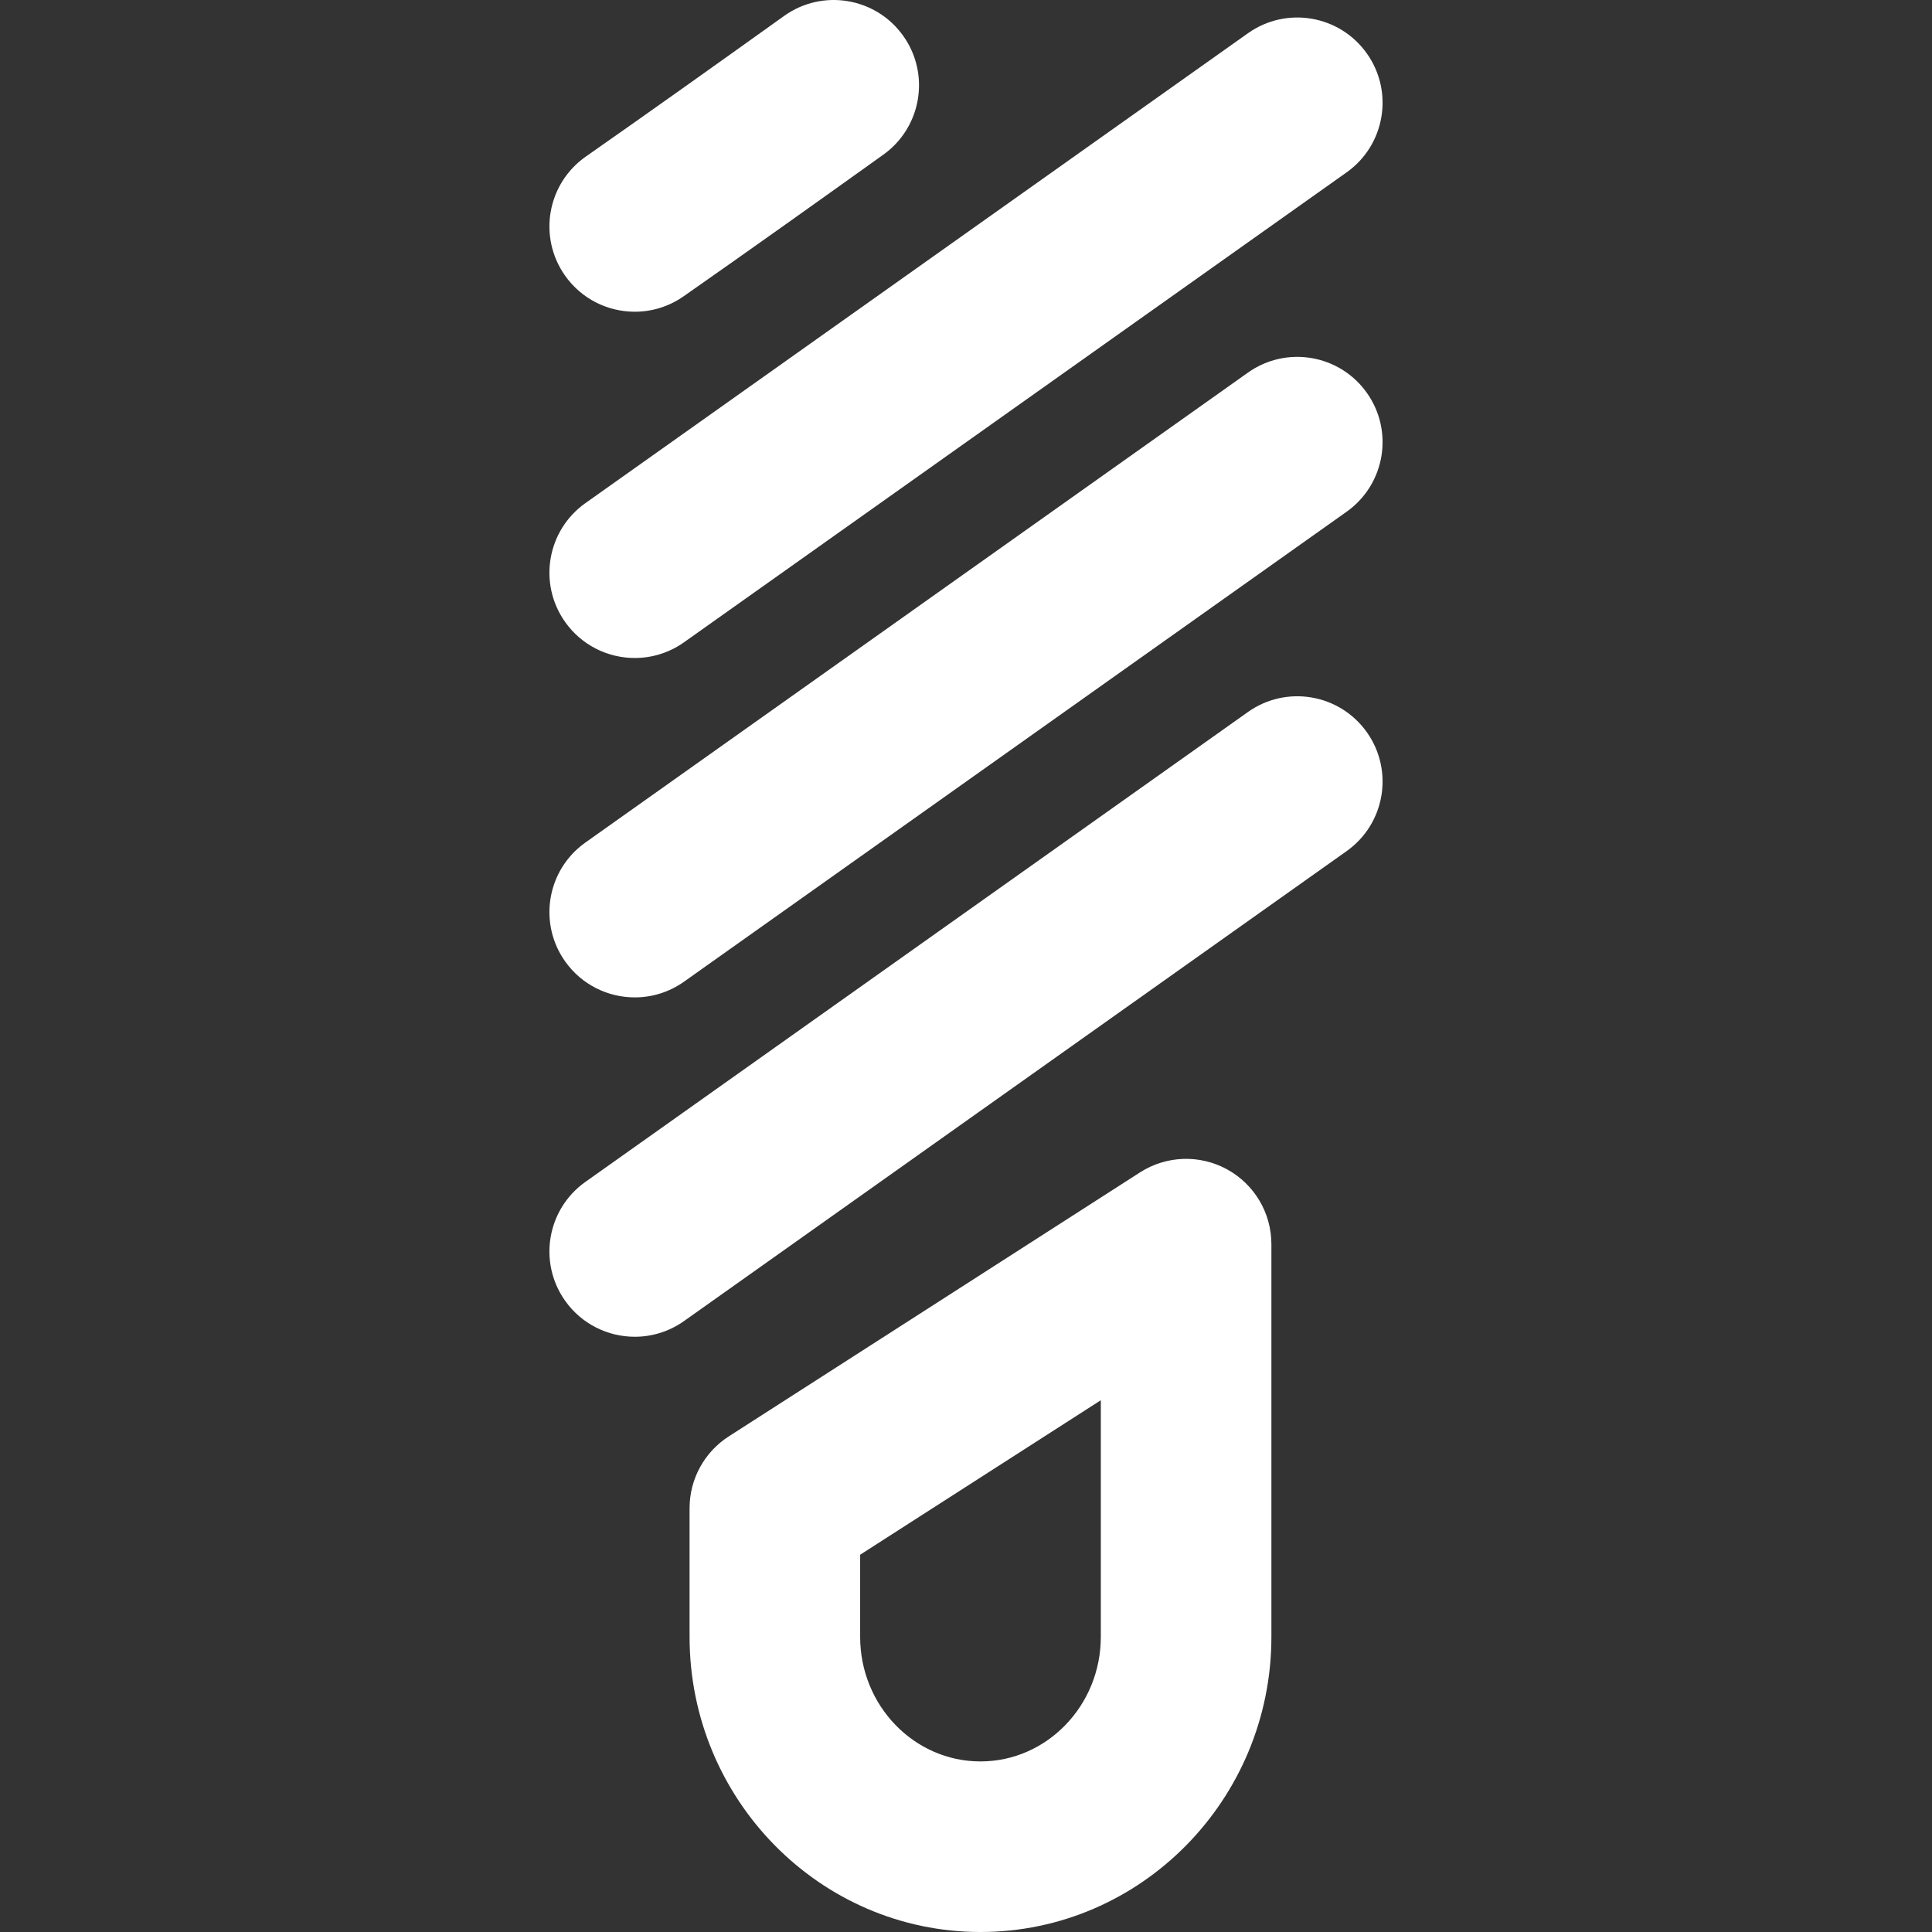
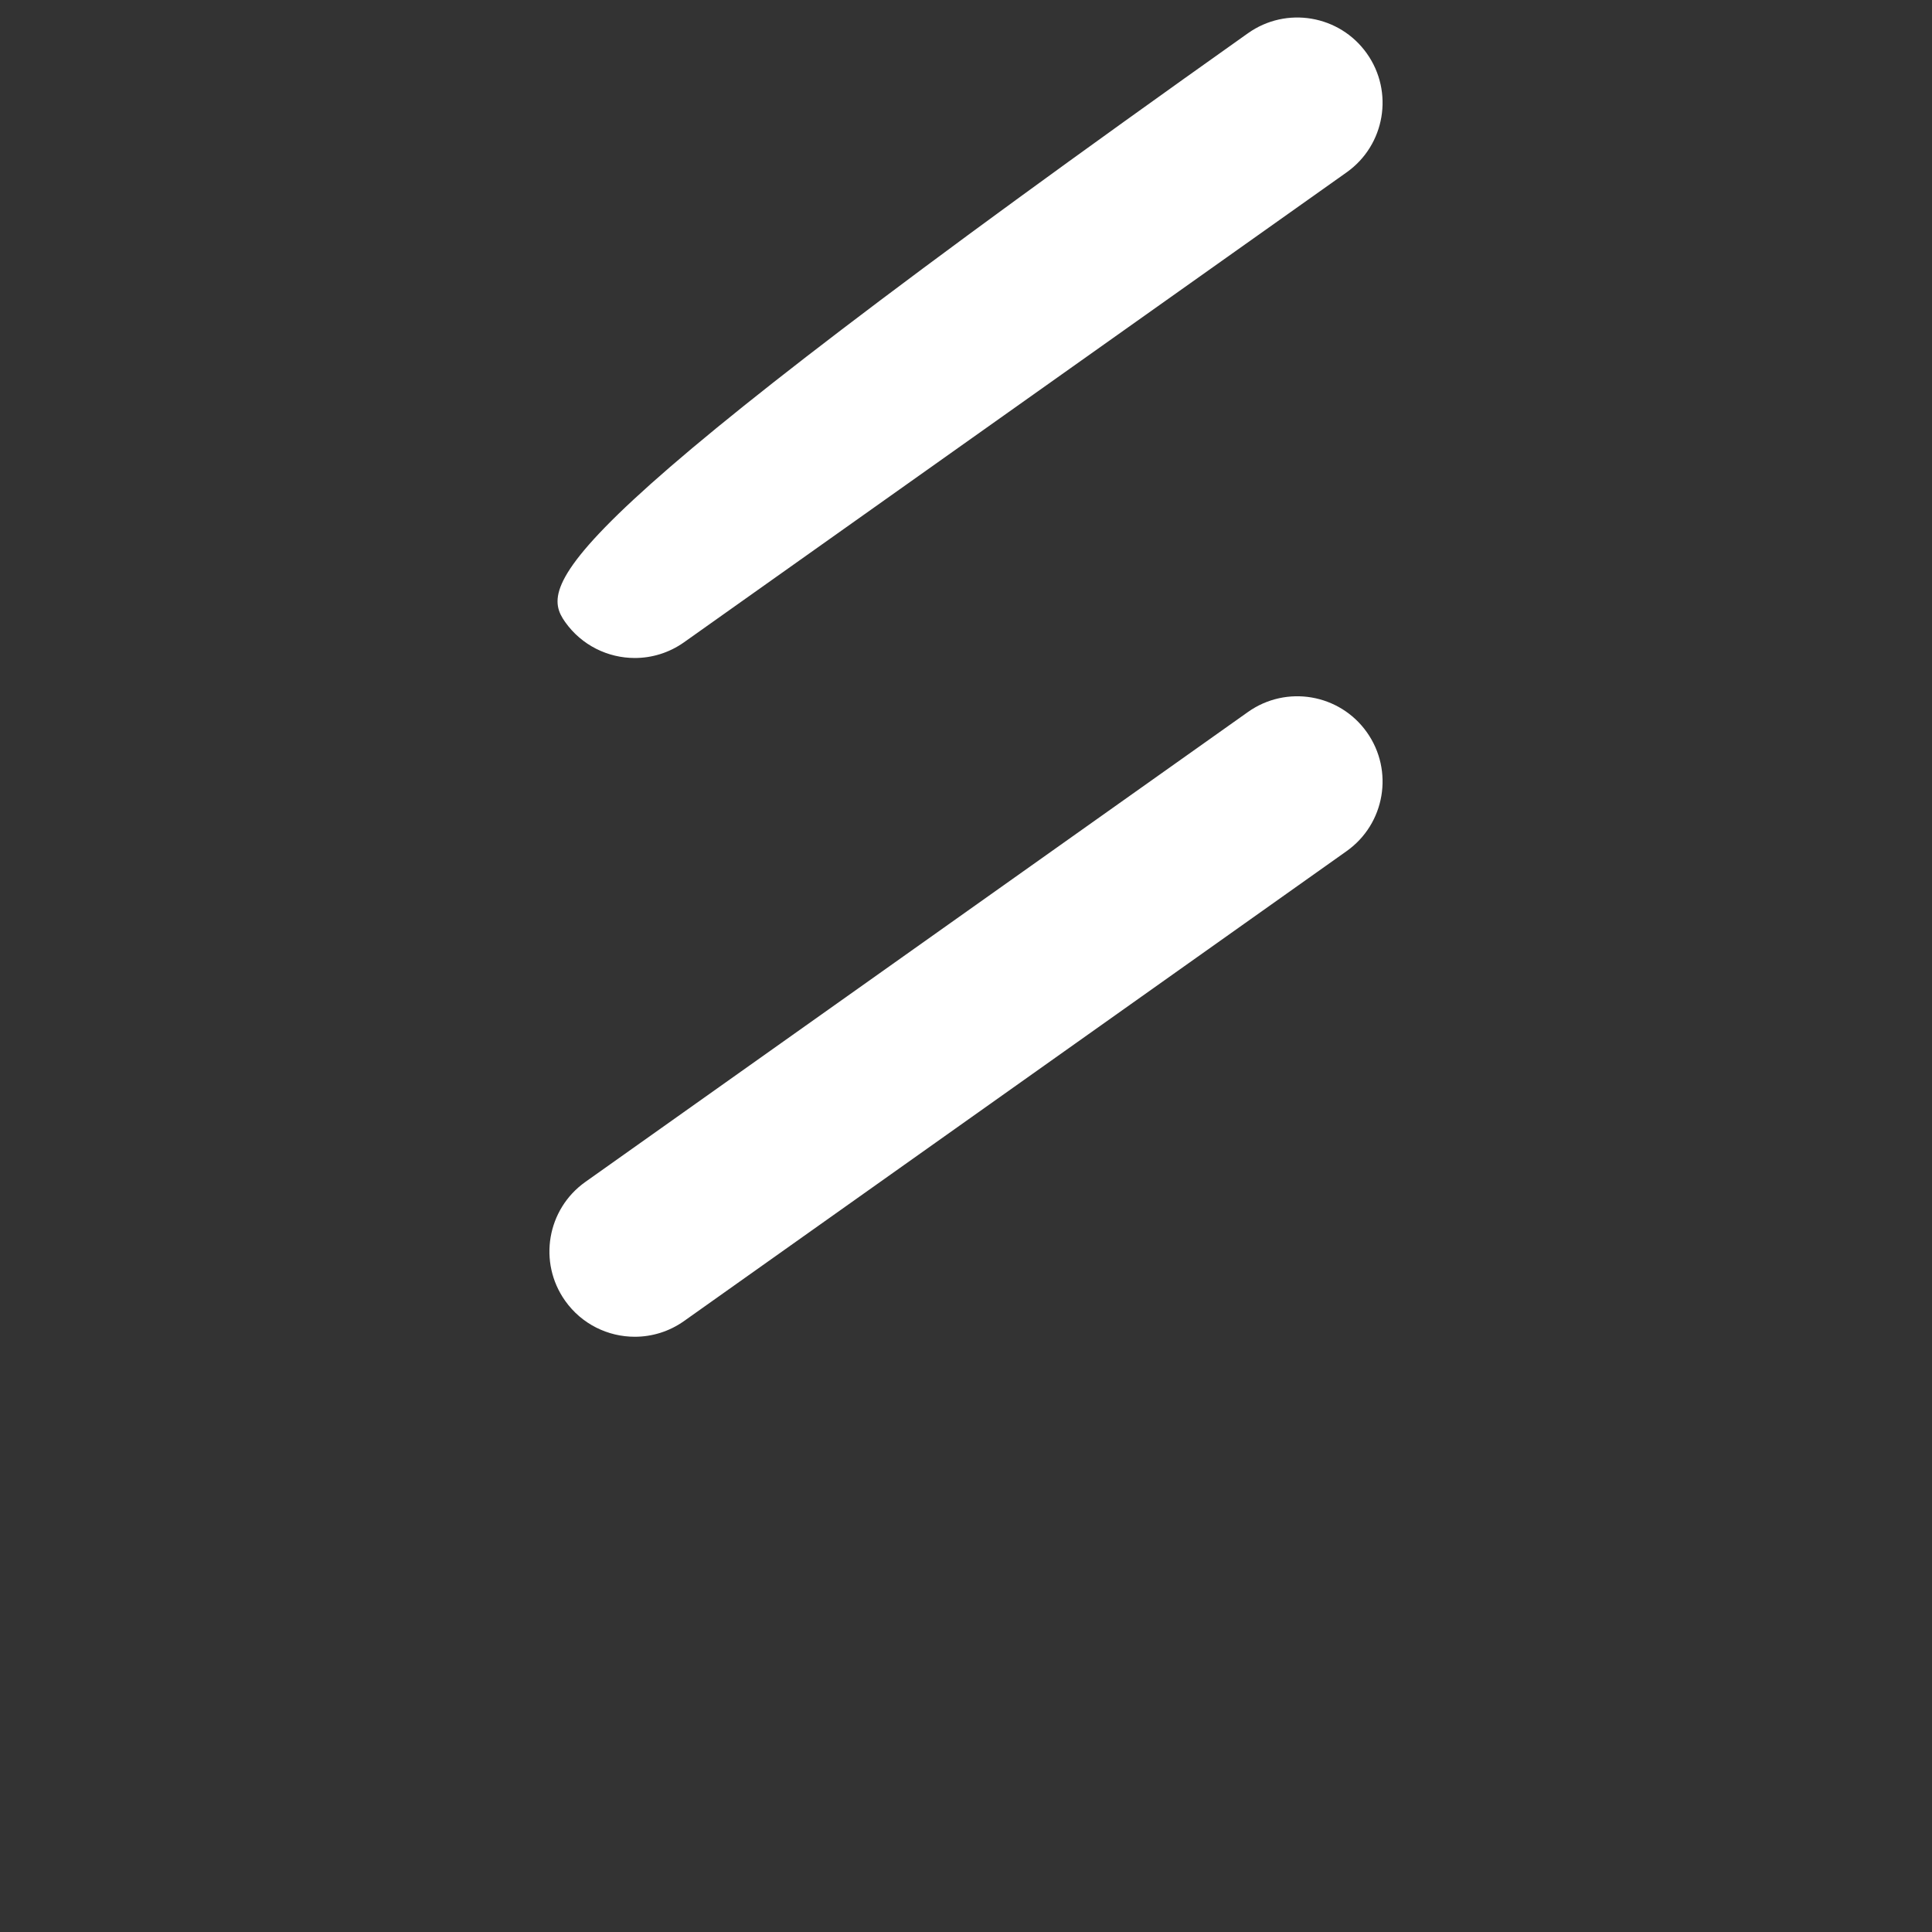
<svg xmlns="http://www.w3.org/2000/svg" version="1.1" id="Capa_1" x="0px" y="0px" viewBox="0 0 297.004 297.004" style="enable-background:new 0 0 297.004 297.004;" xml:space="preserve" width="512px" height="512px">
  <rect x="0" y="0" width="297.004" height="297.004" fill="#333333" stroke="none" />
  <g>
-     <path d="M86.881,95.625c2.555,3.604,6.598,5.527,10.703,5.527c2.623,0,5.273-0.786,7.575-2.418l101.856-72.239   c5.906-4.189,7.299-12.372,3.109-18.277c-4.189-5.908-12.372-7.299-18.277-3.109L89.989,77.348   C84.083,81.535,82.691,89.719,86.881,95.625z" fill="#FFFFFF" />
-     <path d="M97.586,47.922c2.593,0,5.213-0.769,7.5-2.368c10.491-7.335,20.961-14.803,30.712-21.78   c5.889-4.215,7.246-12.403,3.033-18.292c-4.215-5.888-12.403-7.245-18.291-3.032c-9.693,6.936-20.093,14.355-30.479,21.618   c-5.935,4.149-7.38,12.323-3.229,18.257C89.38,45.97,93.449,47.922,97.586,47.922z" fill="#FFFFFF" />
-     <path d="M191.846,57.28L89.989,129.524c-5.906,4.188-7.298,12.372-3.108,18.278c2.555,3.604,6.598,5.526,10.703,5.526   c2.623,0,5.273-0.785,7.575-2.419l101.856-72.243c5.906-4.188,7.299-12.371,3.109-18.277   C205.934,54.483,197.752,53.091,191.846,57.28z" fill="#FFFFFF" />
+     <path d="M86.881,95.625c2.555,3.604,6.598,5.527,10.703,5.527c2.623,0,5.273-0.786,7.575-2.418l101.856-72.239   c5.906-4.189,7.299-12.372,3.109-18.277c-4.189-5.908-12.372-7.299-18.277-3.109C84.083,81.535,82.691,89.719,86.881,95.625z" fill="#FFFFFF" />
    <path d="M191.846,109.455L89.989,181.694c-5.906,4.188-7.298,12.372-3.108,18.277c2.555,3.605,6.598,5.527,10.703,5.527   c2.623,0,5.273-0.785,7.575-2.417l101.856-72.24c5.906-4.188,7.299-12.371,3.109-18.277   C205.934,106.657,197.752,105.266,191.846,109.455z" fill="#FFFFFF" />
-     <path d="M188.624,179.755c-4.208-2.299-9.333-2.118-13.369,0.473l-63.221,40.585c-3.756,2.41-6.027,6.568-6.027,11.031v19.786   c0,25.019,20.061,45.374,44.718,45.374c24.661,0,44.725-20.355,44.725-45.374v-60.371   C195.449,186.465,192.832,182.054,188.624,179.755z M169.227,251.63c0,10.562-8.301,19.152-18.503,19.152   c-10.2,0-18.495-8.591-18.495-19.152v-12.623l36.998-23.752V251.63z" fill="#FFFFFF" />
  </g>
  <g>
</g>
  <g>
</g>
  <g>
</g>
  <g>
</g>
  <g>
</g>
  <g>
</g>
  <g>
</g>
  <g>
</g>
  <g>
</g>
  <g>
</g>
  <g>
</g>
  <g>
</g>
  <g>
</g>
  <g>
</g>
  <g>
</g>
</svg>